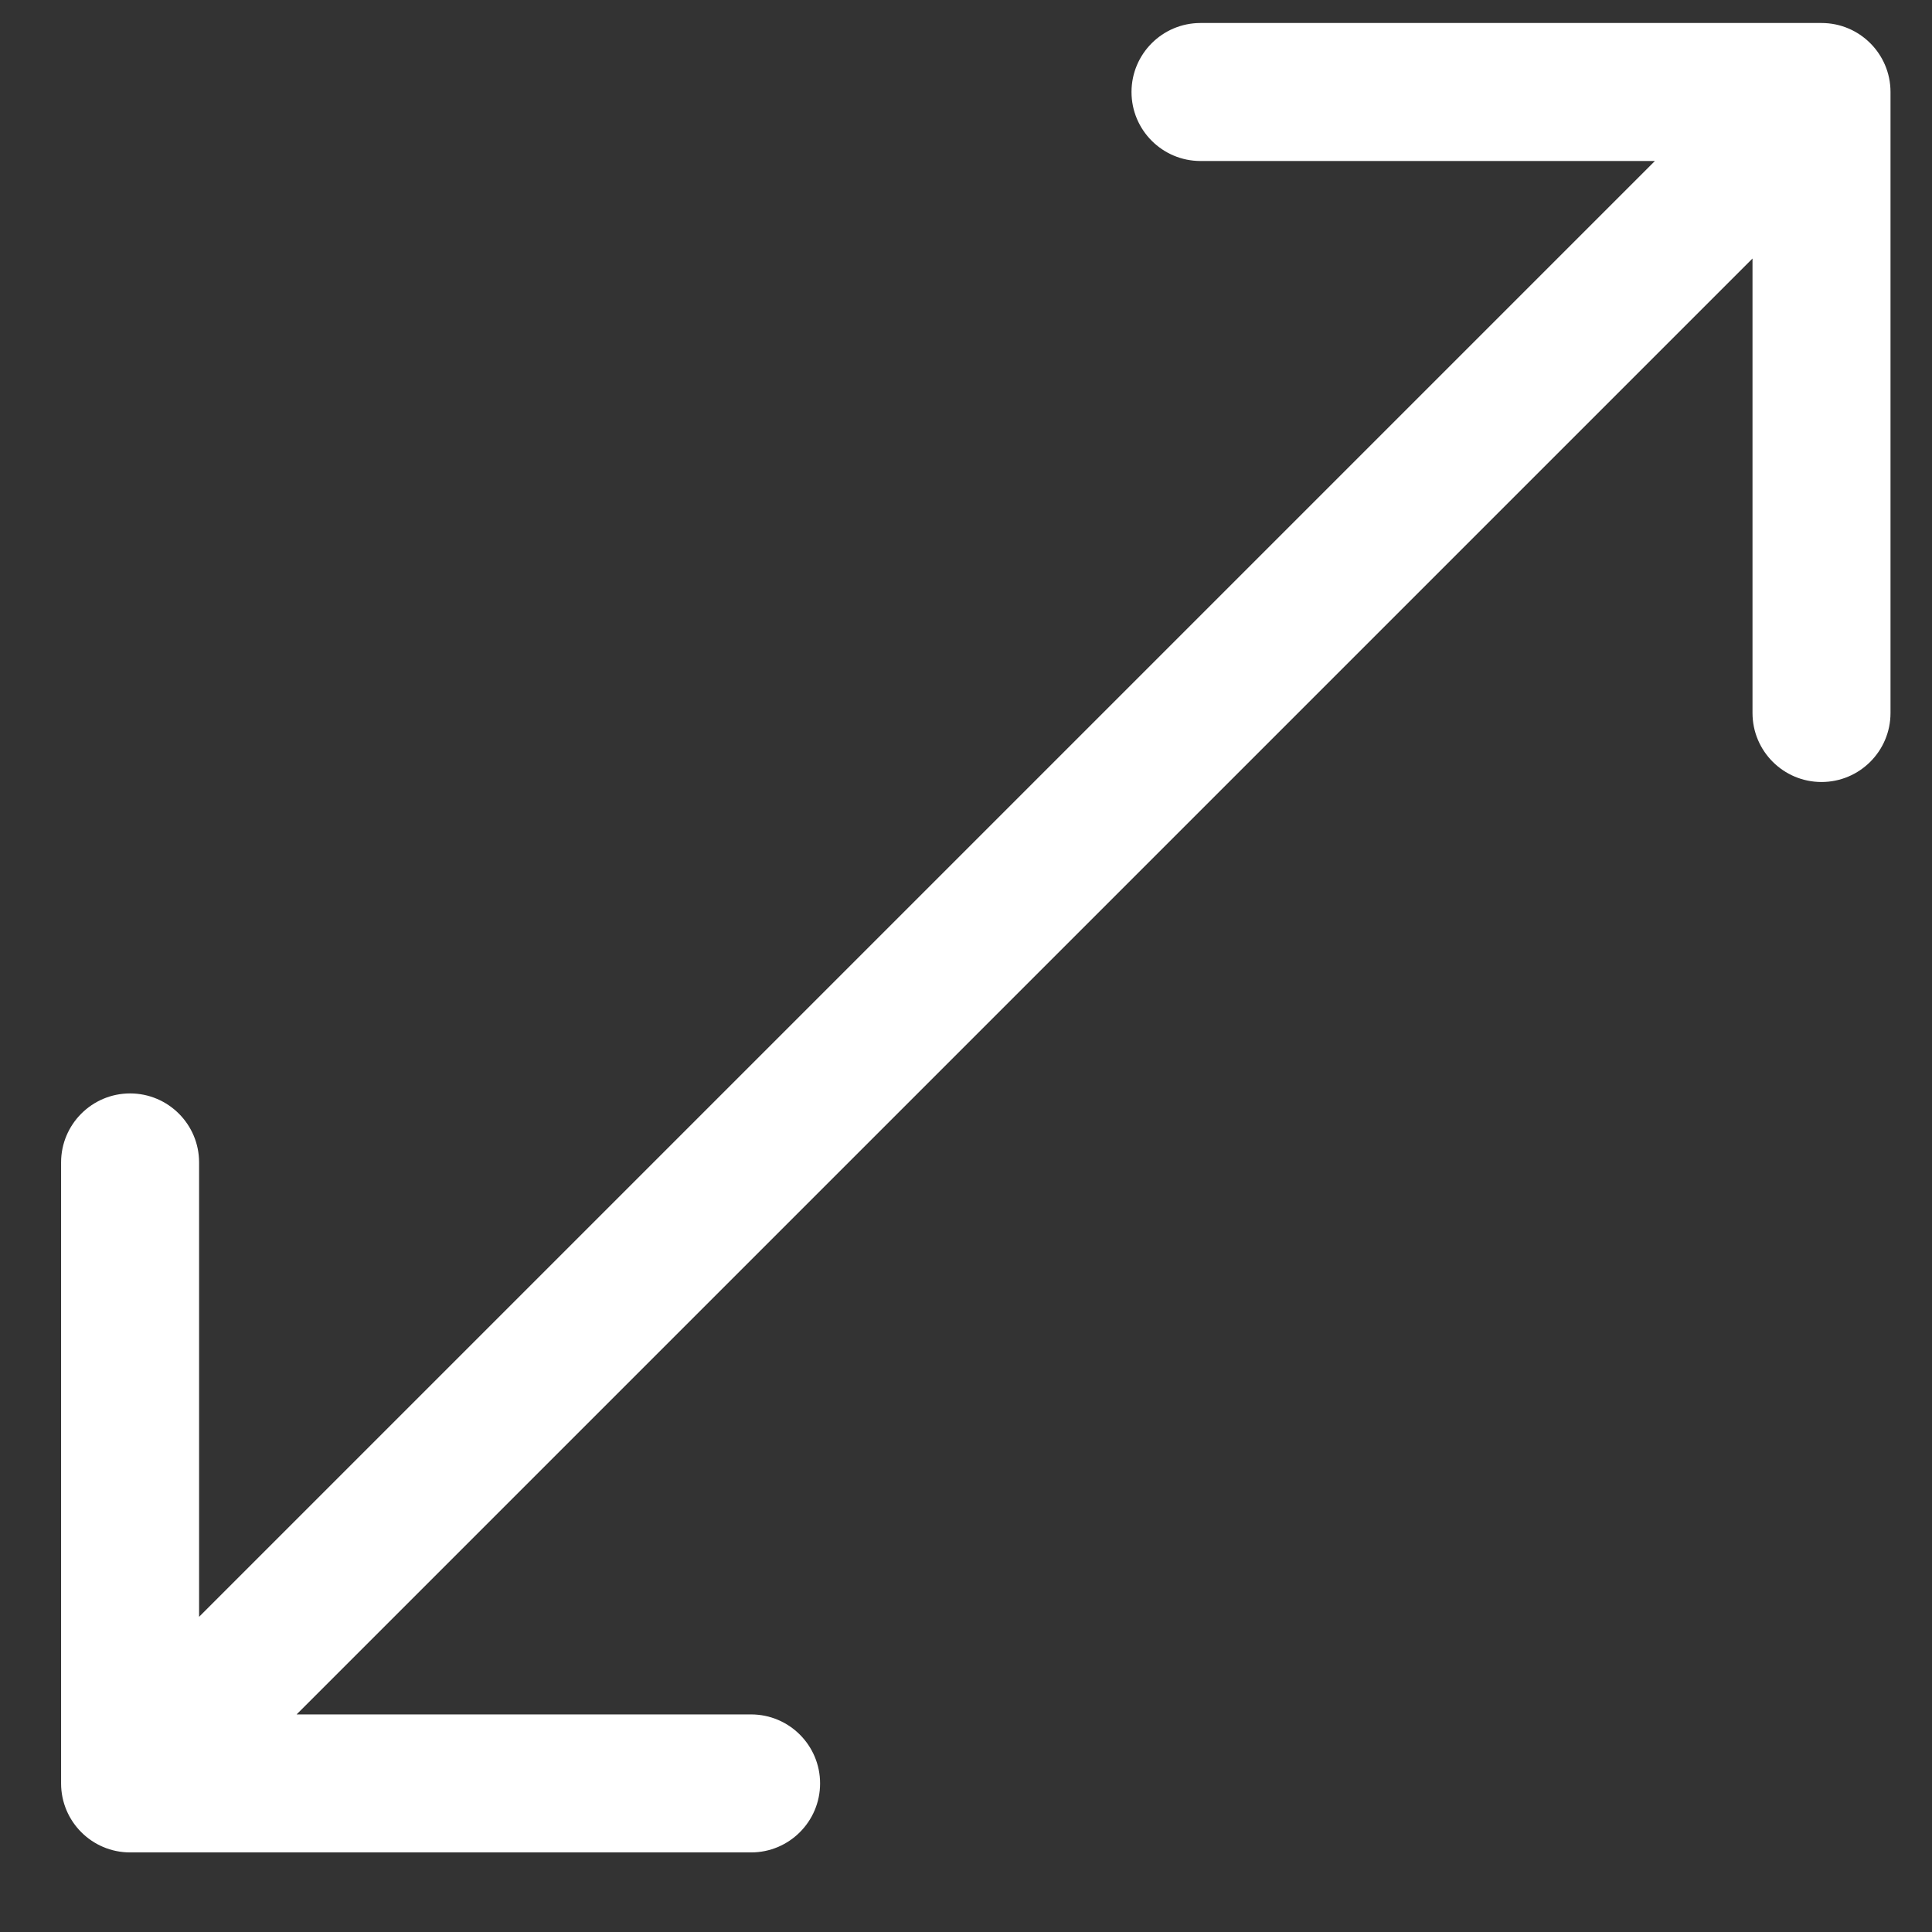
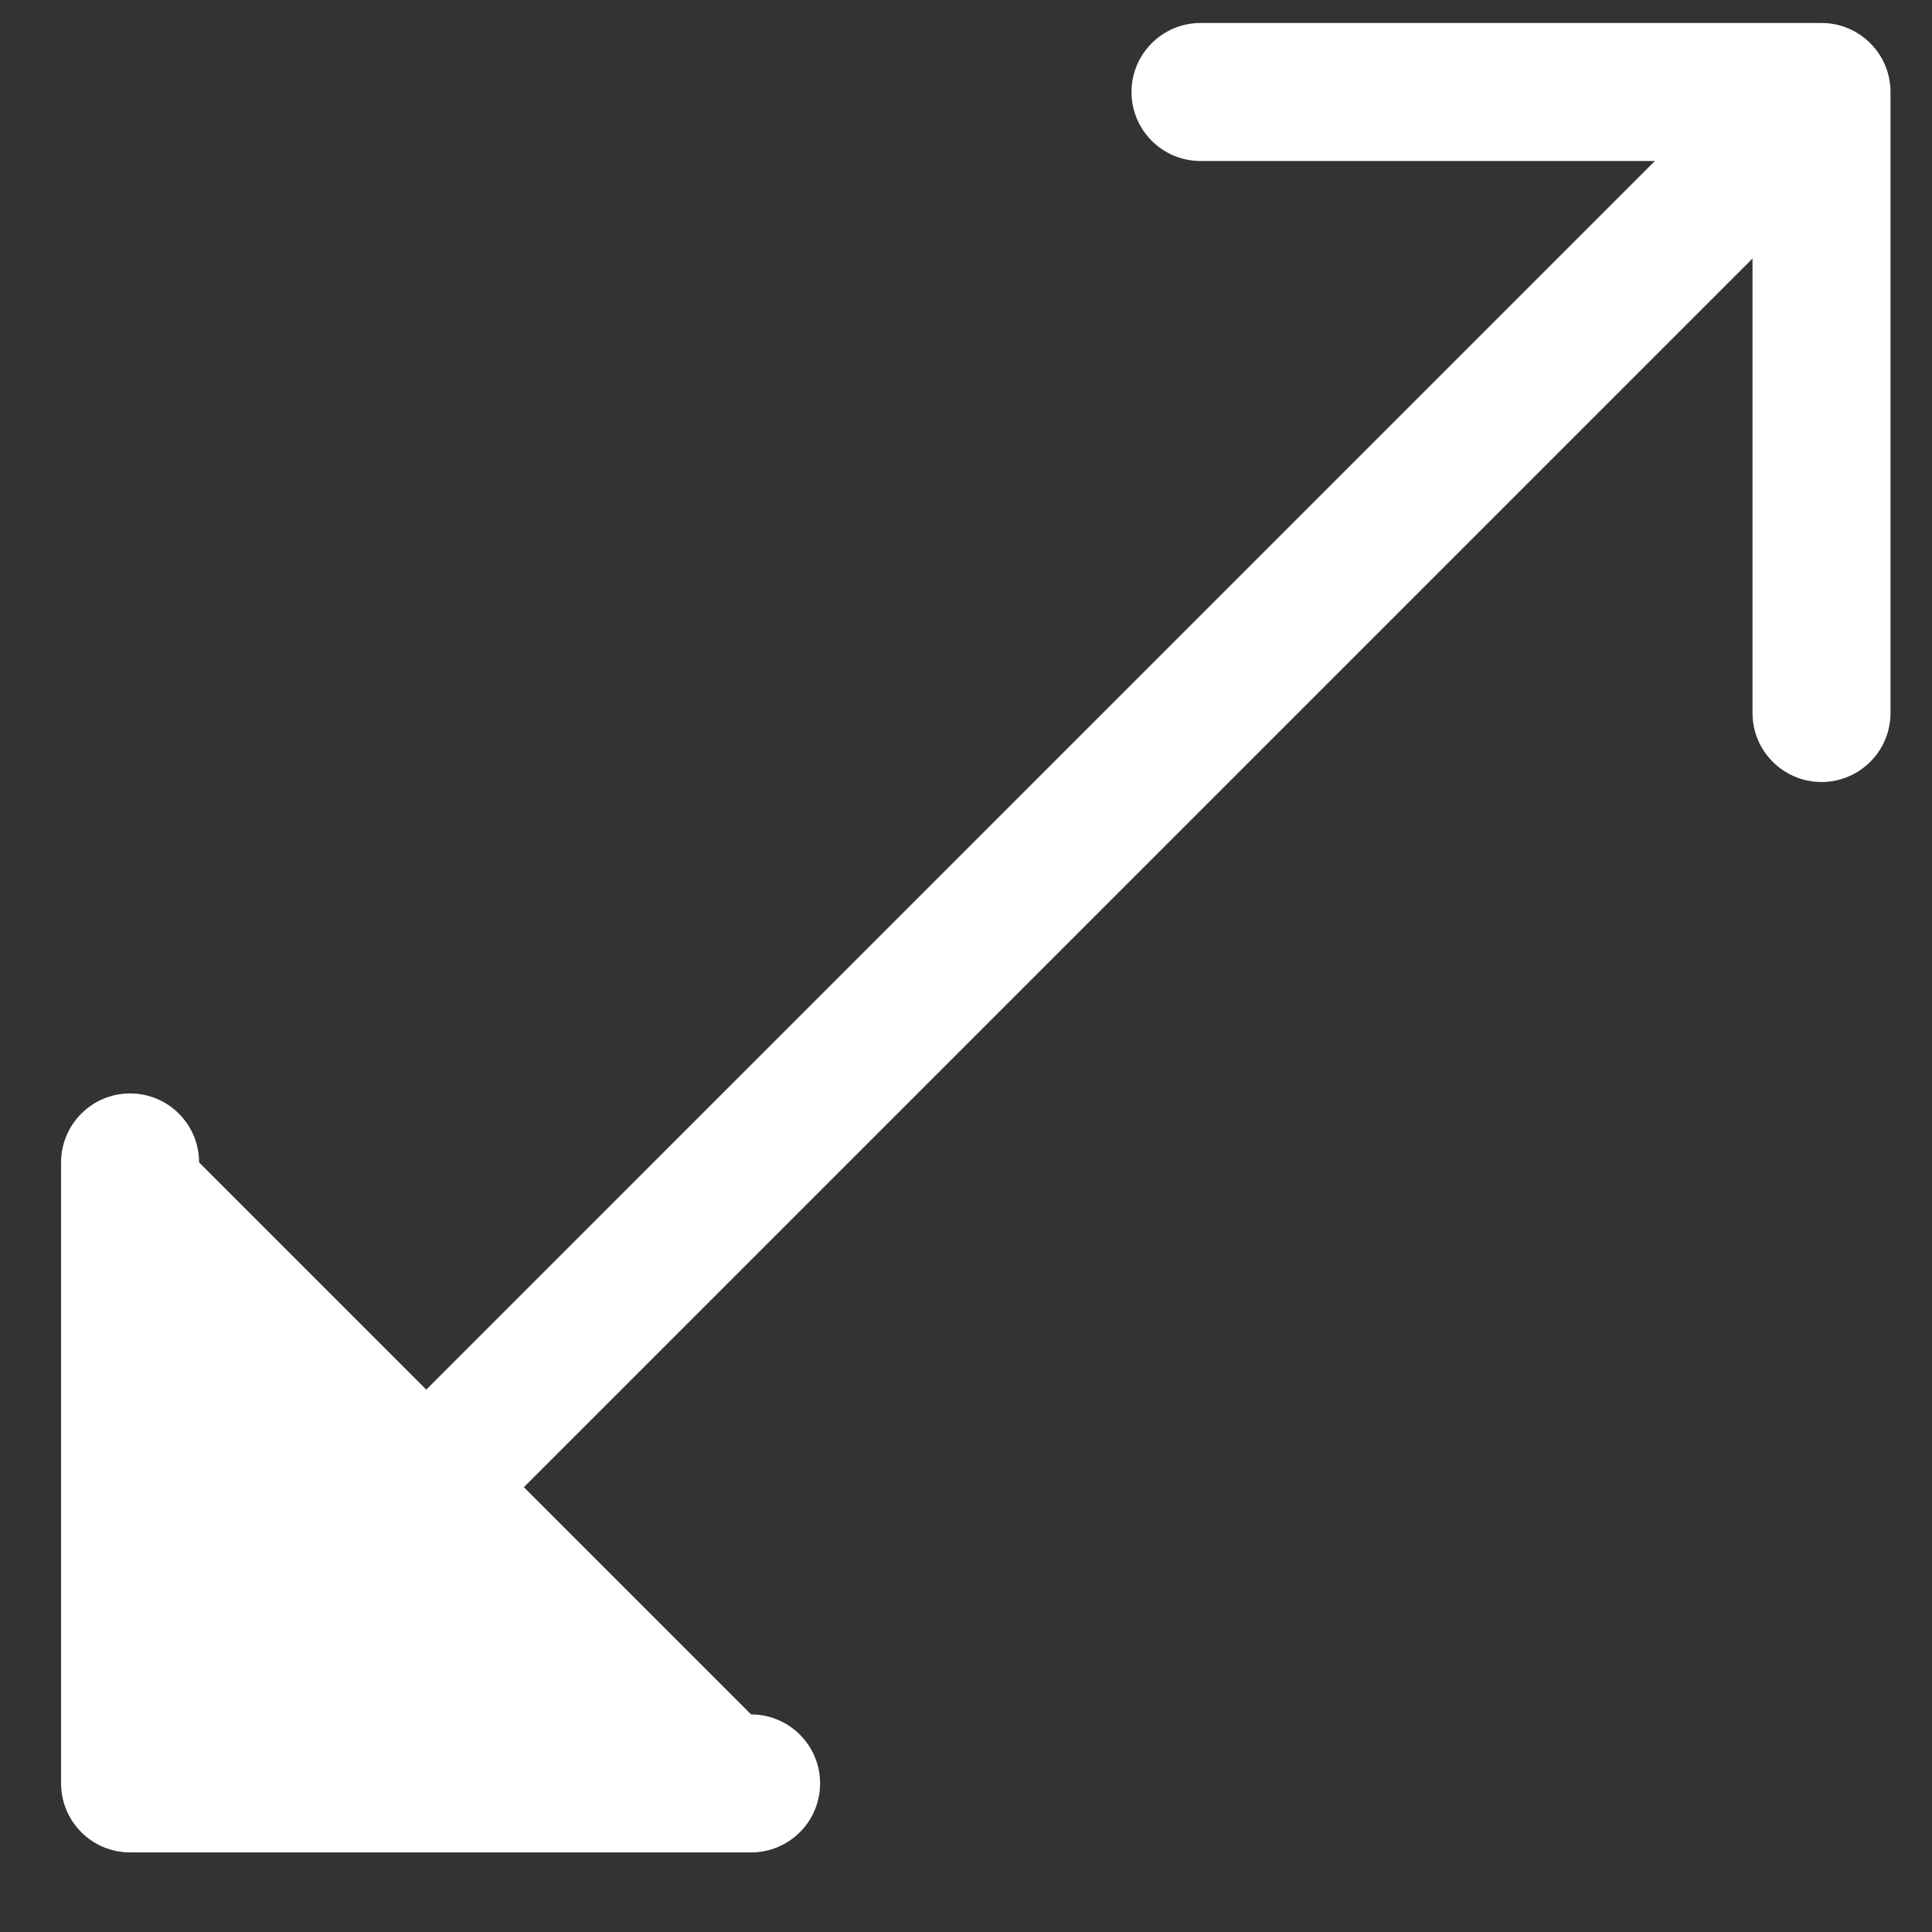
<svg xmlns="http://www.w3.org/2000/svg" width="21" height="21" viewBox="0 0 21 21" fill="none">
  <rect x="0" y="0" width="21" height="21" fill="#333333" stroke="none" />
-   <path d="M0.664 19.385C0.664 19.799 1 20.135 1.414 20.135L8.164 20.135C8.578 20.135 8.914 19.799 8.914 19.385C8.914 18.971 8.578 18.635 8.164 18.635L2.164 18.635L2.164 12.635C2.164 12.221 1.828 11.885 1.414 11.885C1 11.885 0.664 12.221 0.664 12.635L0.664 19.385ZM20.549 1C20.549 0.586 20.213 0.25 19.799 0.25L13.049 0.25C12.635 0.25 12.299 0.586 12.299 1C12.299 1.414 12.635 1.75 13.049 1.75L19.049 1.75L19.049 7.75C19.049 8.164 19.385 8.5 19.799 8.5C20.213 8.5 20.549 8.164 20.549 7.75L20.549 1ZM1.944 19.915L20.329 1.53L19.268 0.47L0.884 18.854L1.944 19.915Z" fill="white" />
+   <path d="M0.664 19.385C0.664 19.799 1 20.135 1.414 20.135L8.164 20.135C8.578 20.135 8.914 19.799 8.914 19.385C8.914 18.971 8.578 18.635 8.164 18.635L2.164 12.635C2.164 12.221 1.828 11.885 1.414 11.885C1 11.885 0.664 12.221 0.664 12.635L0.664 19.385ZM20.549 1C20.549 0.586 20.213 0.25 19.799 0.25L13.049 0.25C12.635 0.25 12.299 0.586 12.299 1C12.299 1.414 12.635 1.75 13.049 1.75L19.049 1.75L19.049 7.75C19.049 8.164 19.385 8.5 19.799 8.5C20.213 8.5 20.549 8.164 20.549 7.75L20.549 1ZM1.944 19.915L20.329 1.53L19.268 0.47L0.884 18.854L1.944 19.915Z" fill="white" />
</svg>